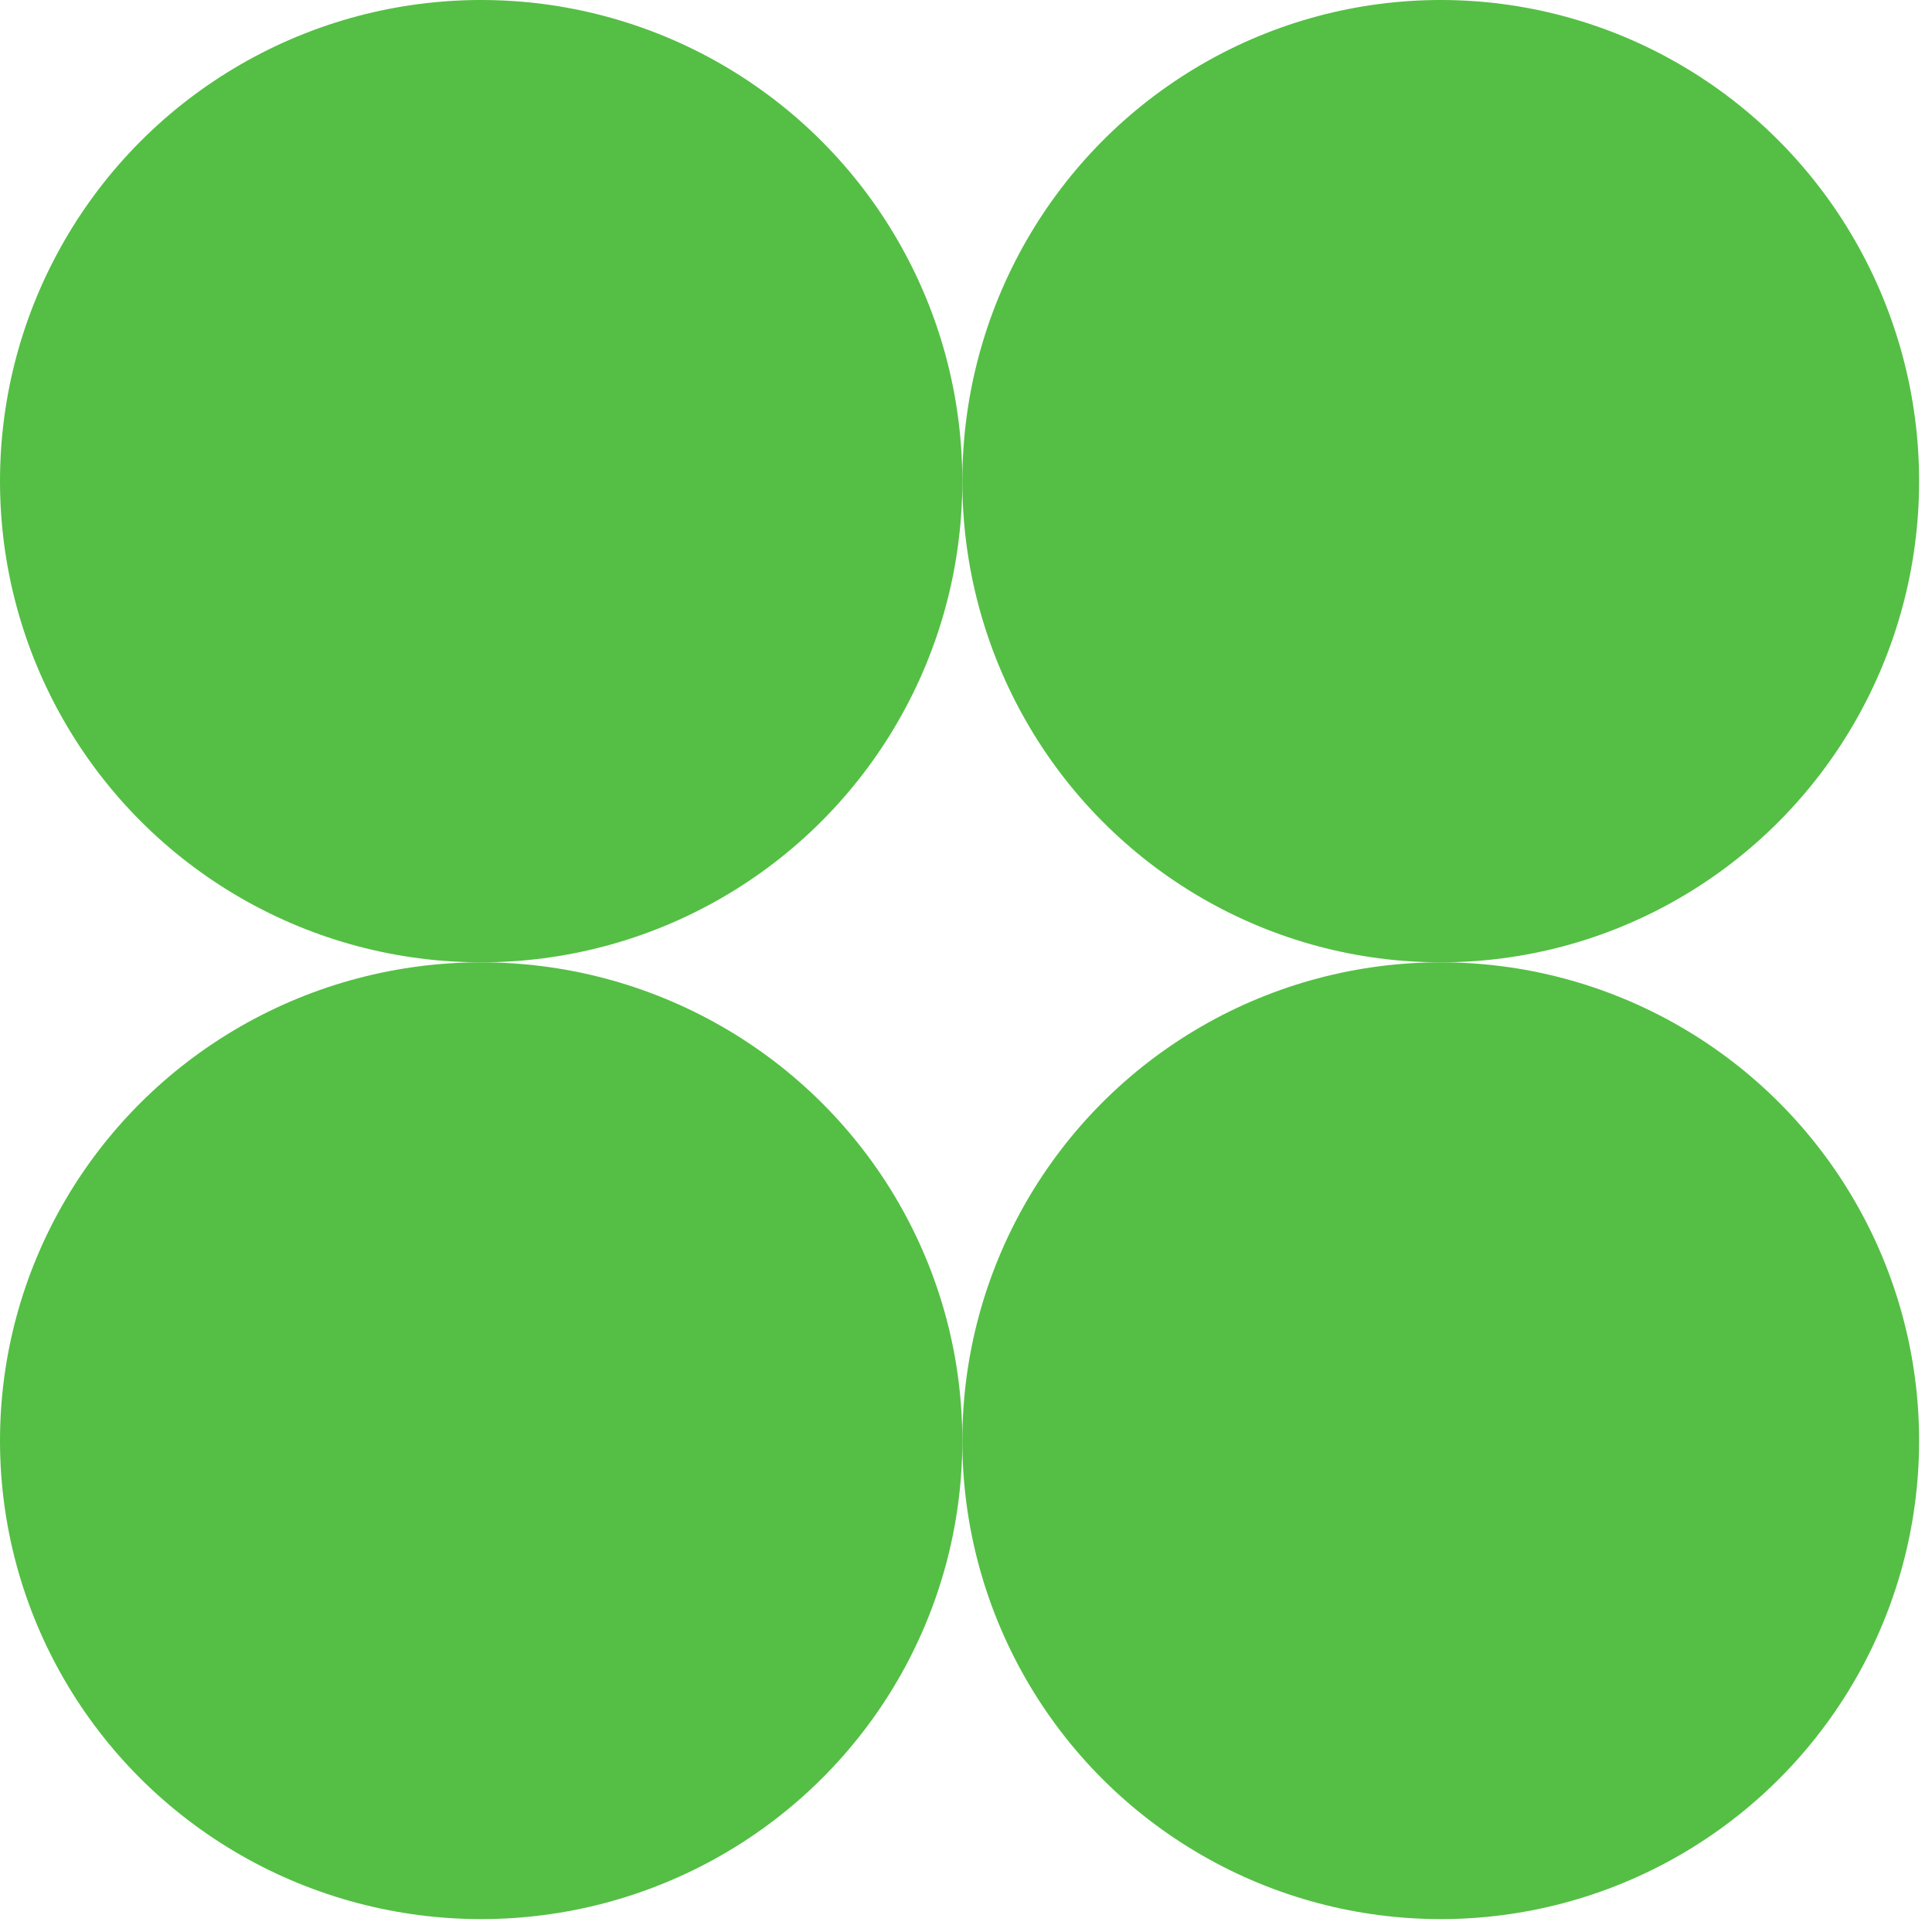
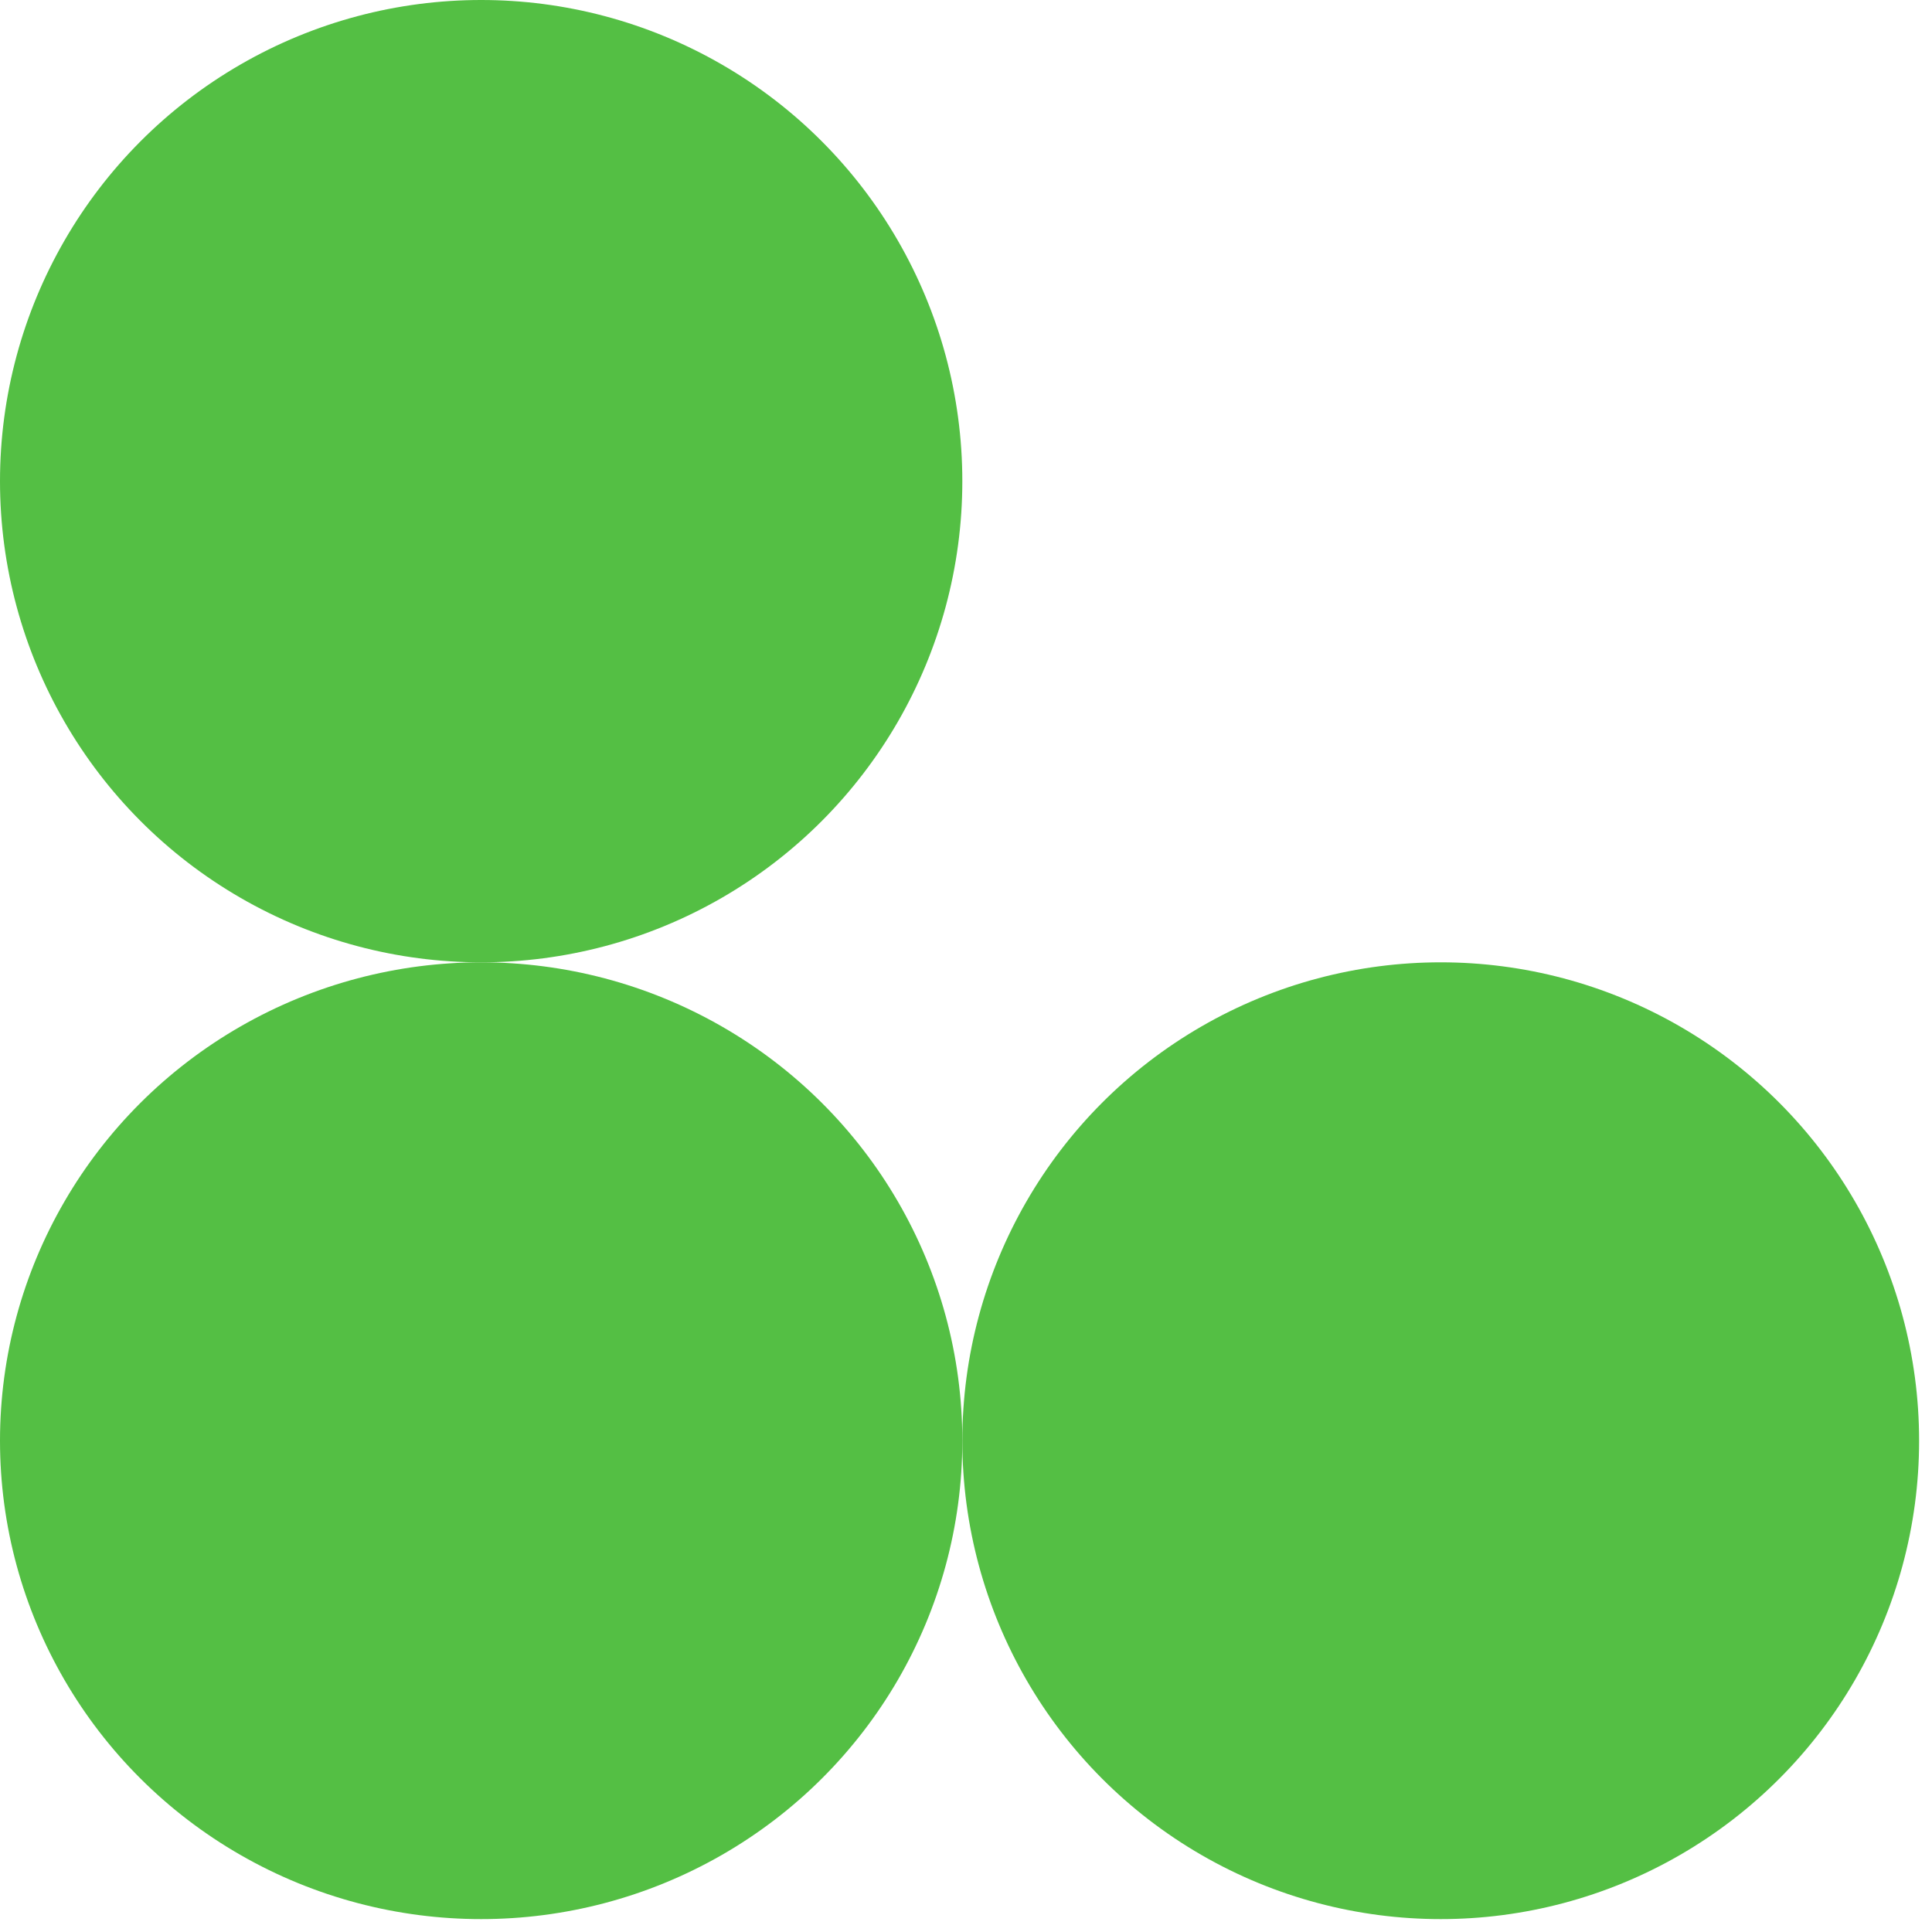
<svg xmlns="http://www.w3.org/2000/svg" width="83" height="83" viewBox="0 0 83 83" fill="none">
  <circle cx="20.671" cy="20.671" r="20.671" fill="#54BF44" />
-   <ellipse cx="61.894" cy="20.671" rx="20.552" ry="20.671" fill="#54BF44" />
  <circle cx="61.894" cy="61.894" r="20.552" fill="#54BF44" />
  <ellipse cx="20.671" cy="61.894" rx="20.671" ry="20.552" fill="#54BF44" />
</svg>